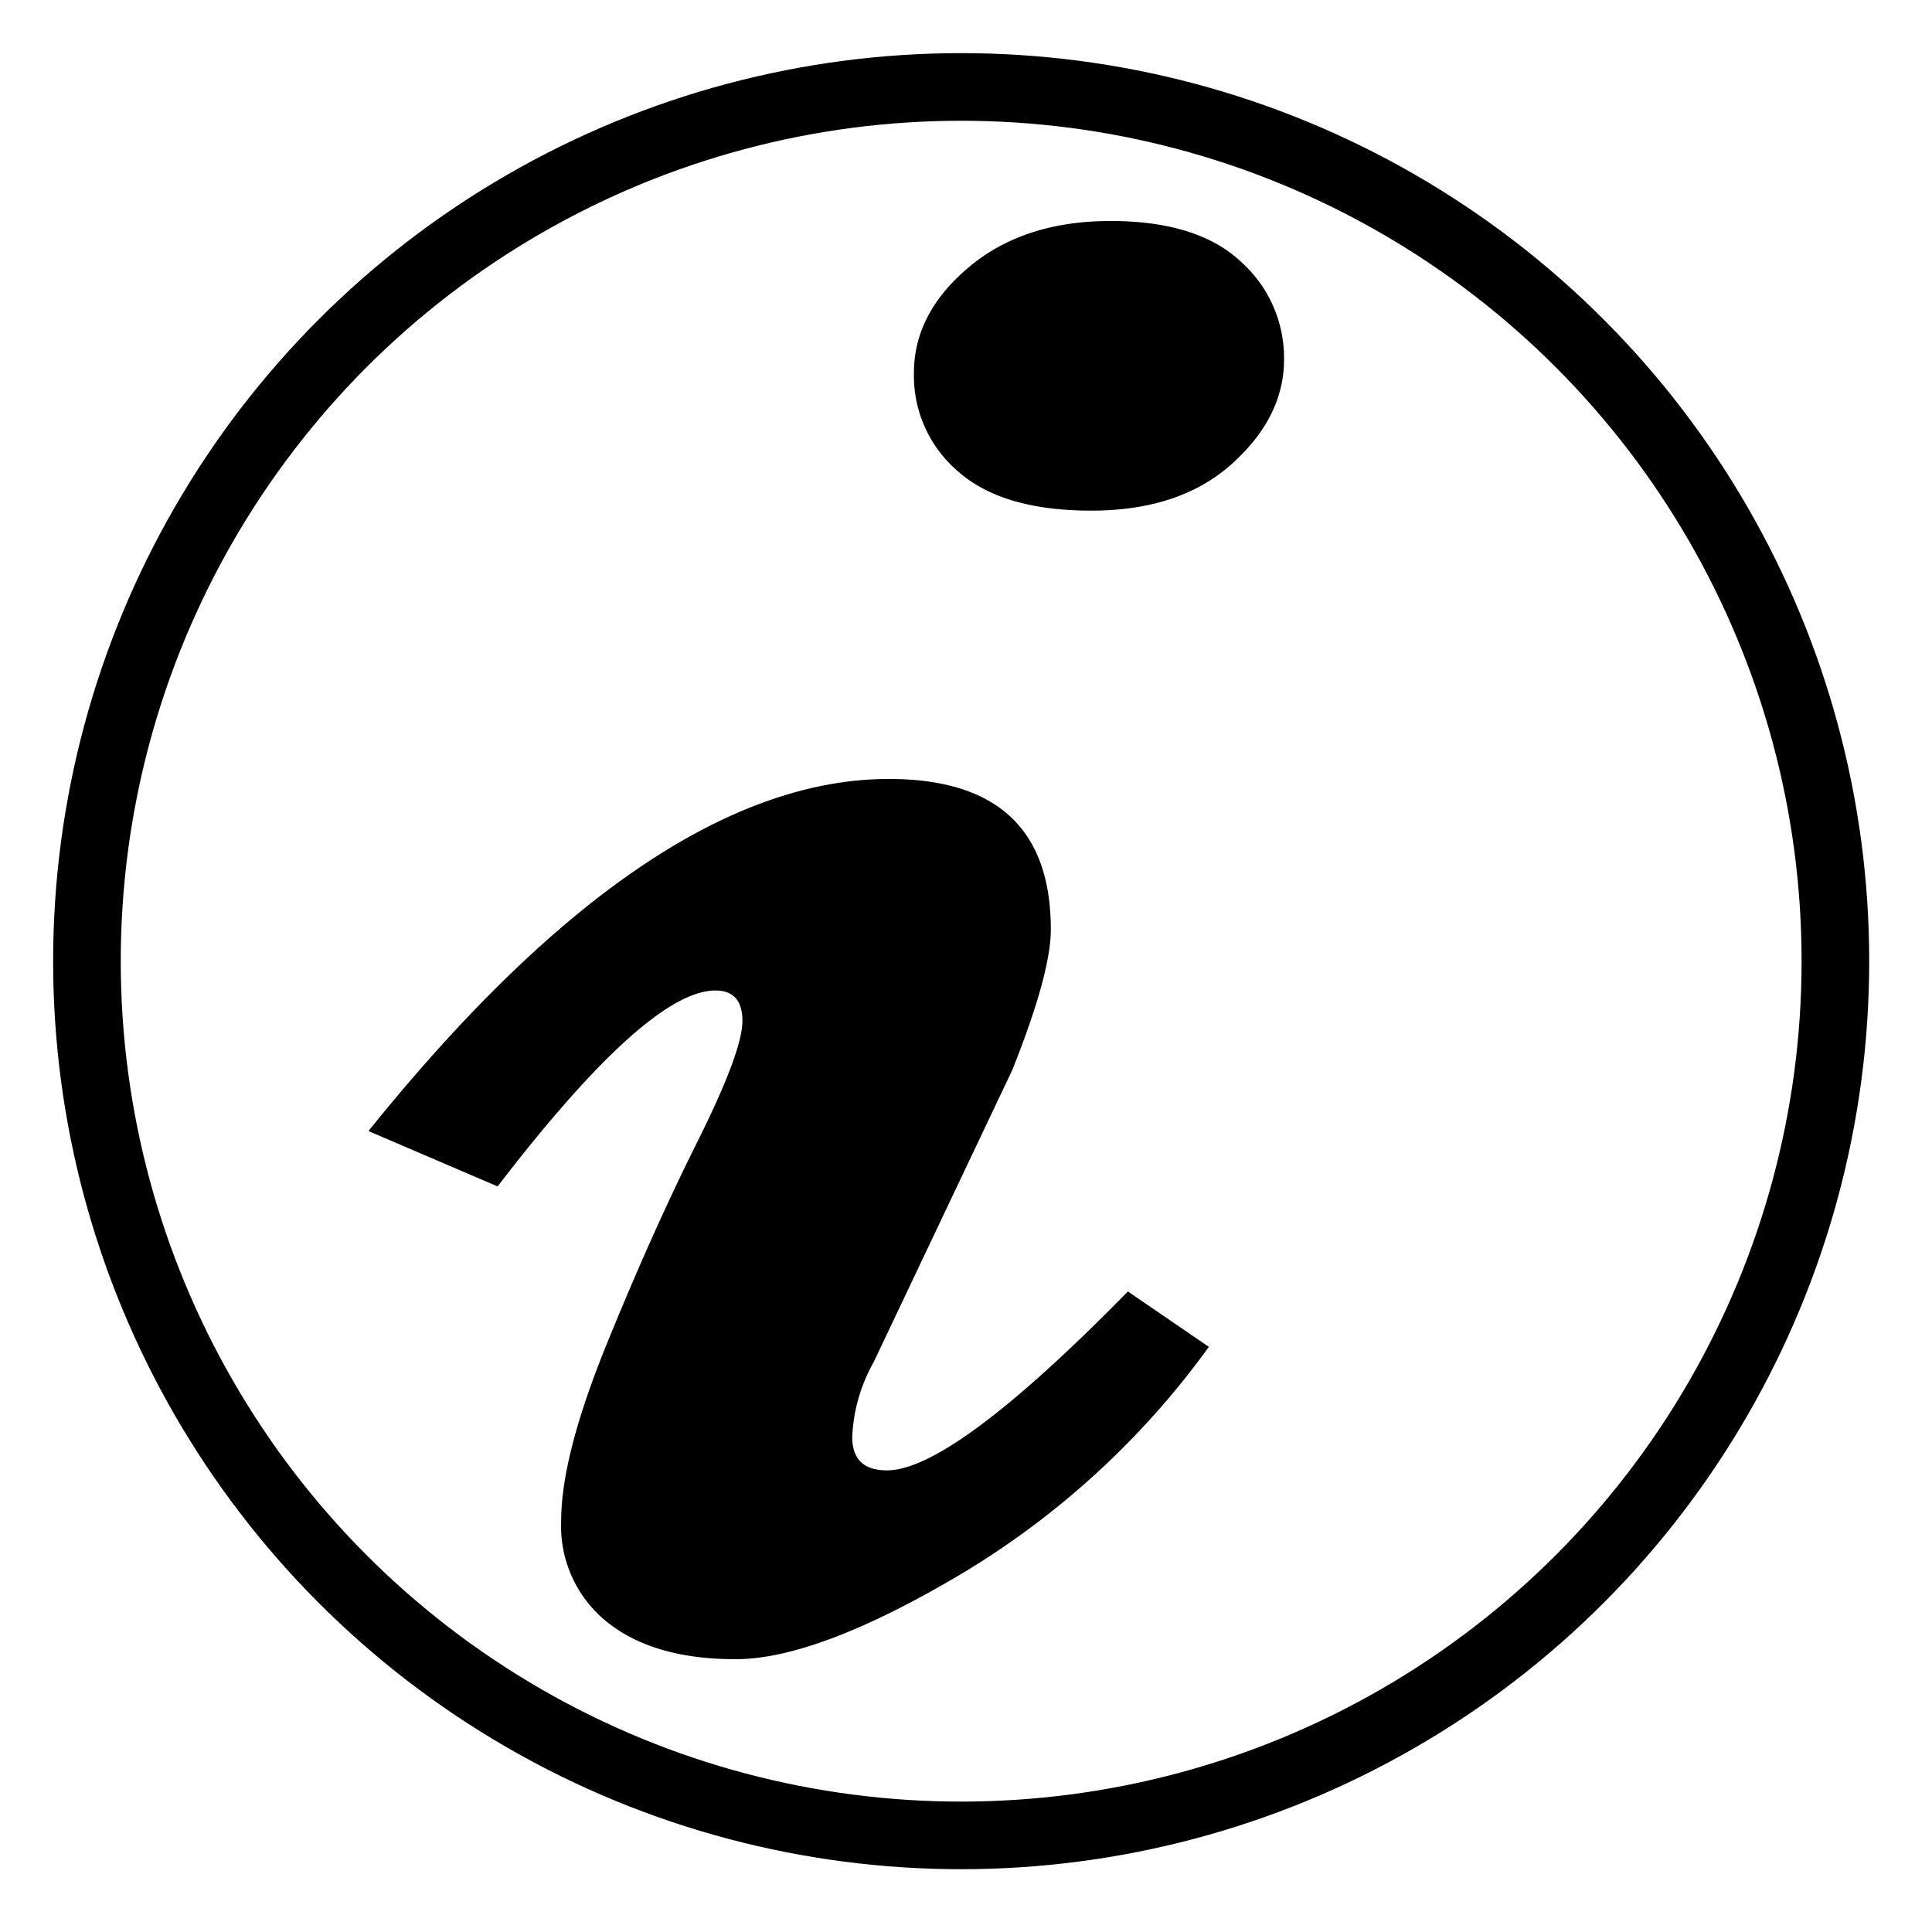
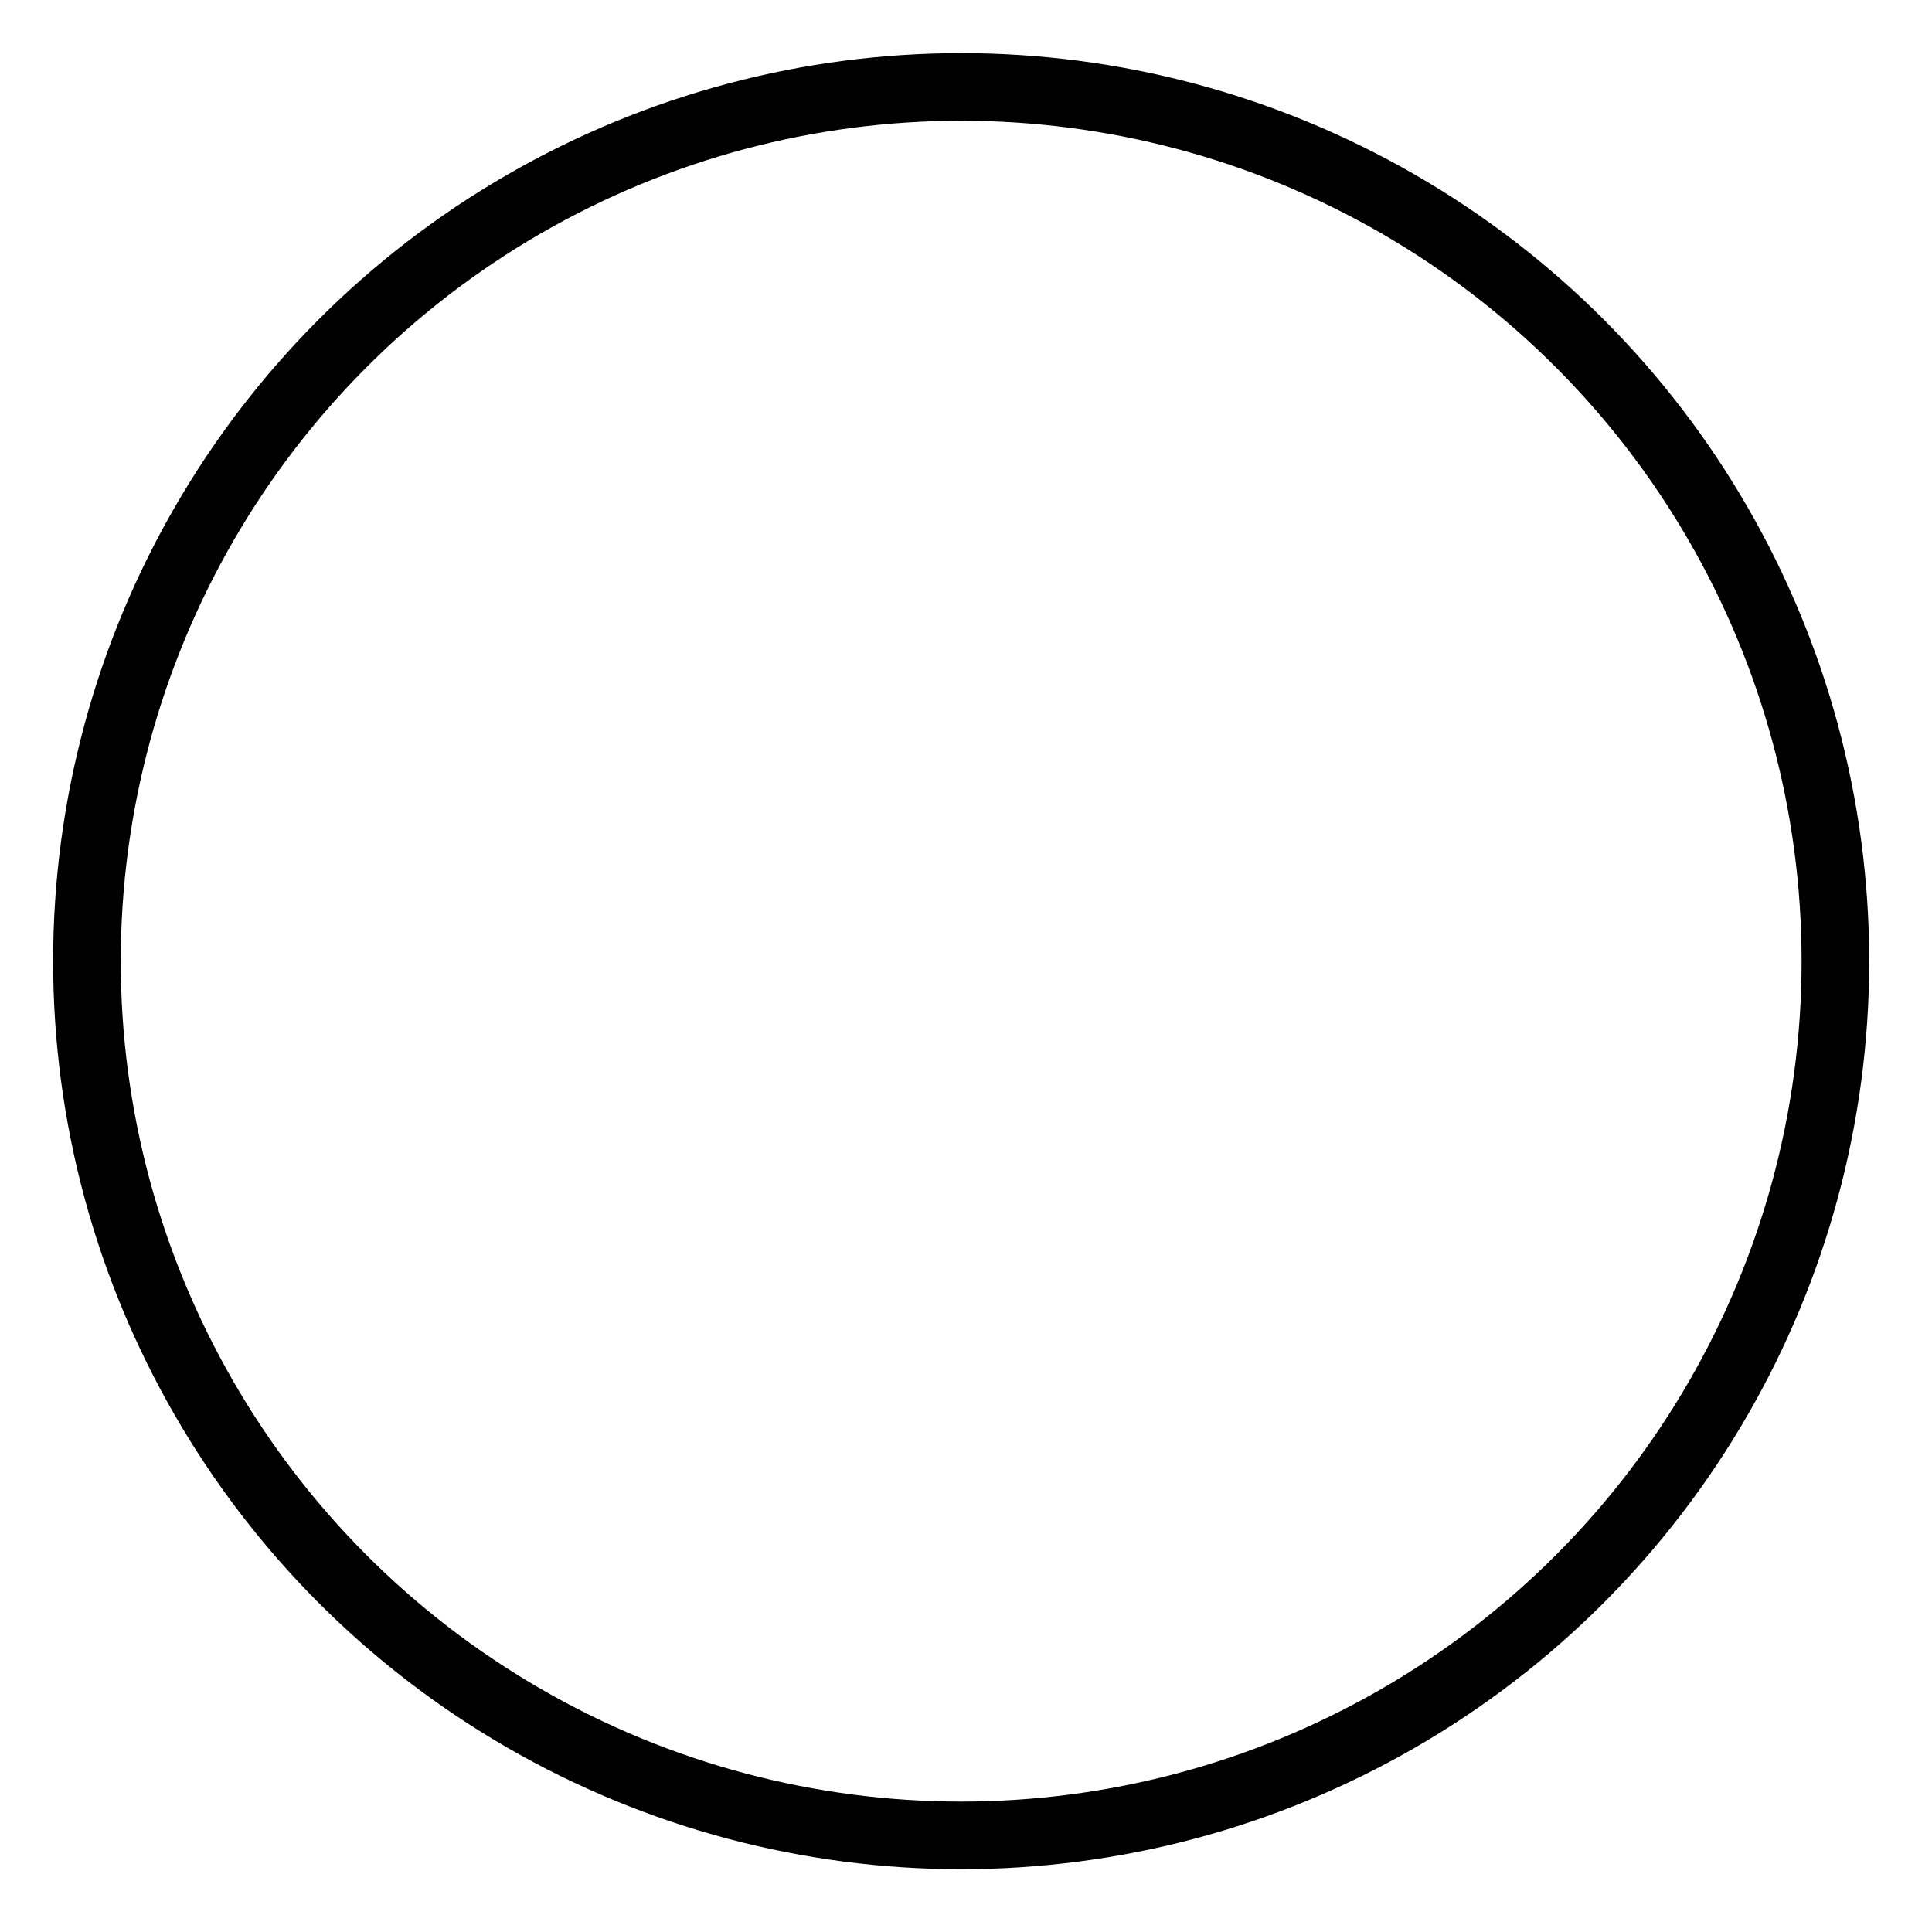
<svg xmlns="http://www.w3.org/2000/svg" width="200" height="200" viewBox="0 0 200 200">
  <circle style="fill: none;  stroke: currentColor; stroke-width: 7px;" cx="99.5" cy="99.5" r="90.5" />
-   <path id="i" class="cls-2" d="M99.5,162.941a86.175,86.175,0,0,0,25.642-23.515l-8.381-5.732Q98.6,152.212,91.816,152.212q-3.592,0-3.592-3.454a17.122,17.122,0,0,1,2.2-7.716l14.367-30.275q3.99-9.993,3.991-14.55,0-15.576-16.762-15.579-24.545,0-53.878,36.448l13.37,5.732q15.565-20.282,22.549-20.282,2.792,0,2.794,3.16T72.16,118.262q-4.691,9.408-9.379,20.943T58.092,157.43a12.705,12.705,0,0,0,4.789,10.508q4.789,3.821,13.27,3.821T99.5,162.941ZM128.433,27.067q-4.489-4.189-13.47-4.189T100.3,27.655Q94.609,32.433,94.609,38.6A13.016,13.016,0,0,0,99.2,48.819q4.589,4.044,13.769,4.042t14.567-4.85q5.388-4.85,5.388-10.8A13.363,13.363,0,0,0,128.433,27.067Z" />
</svg>